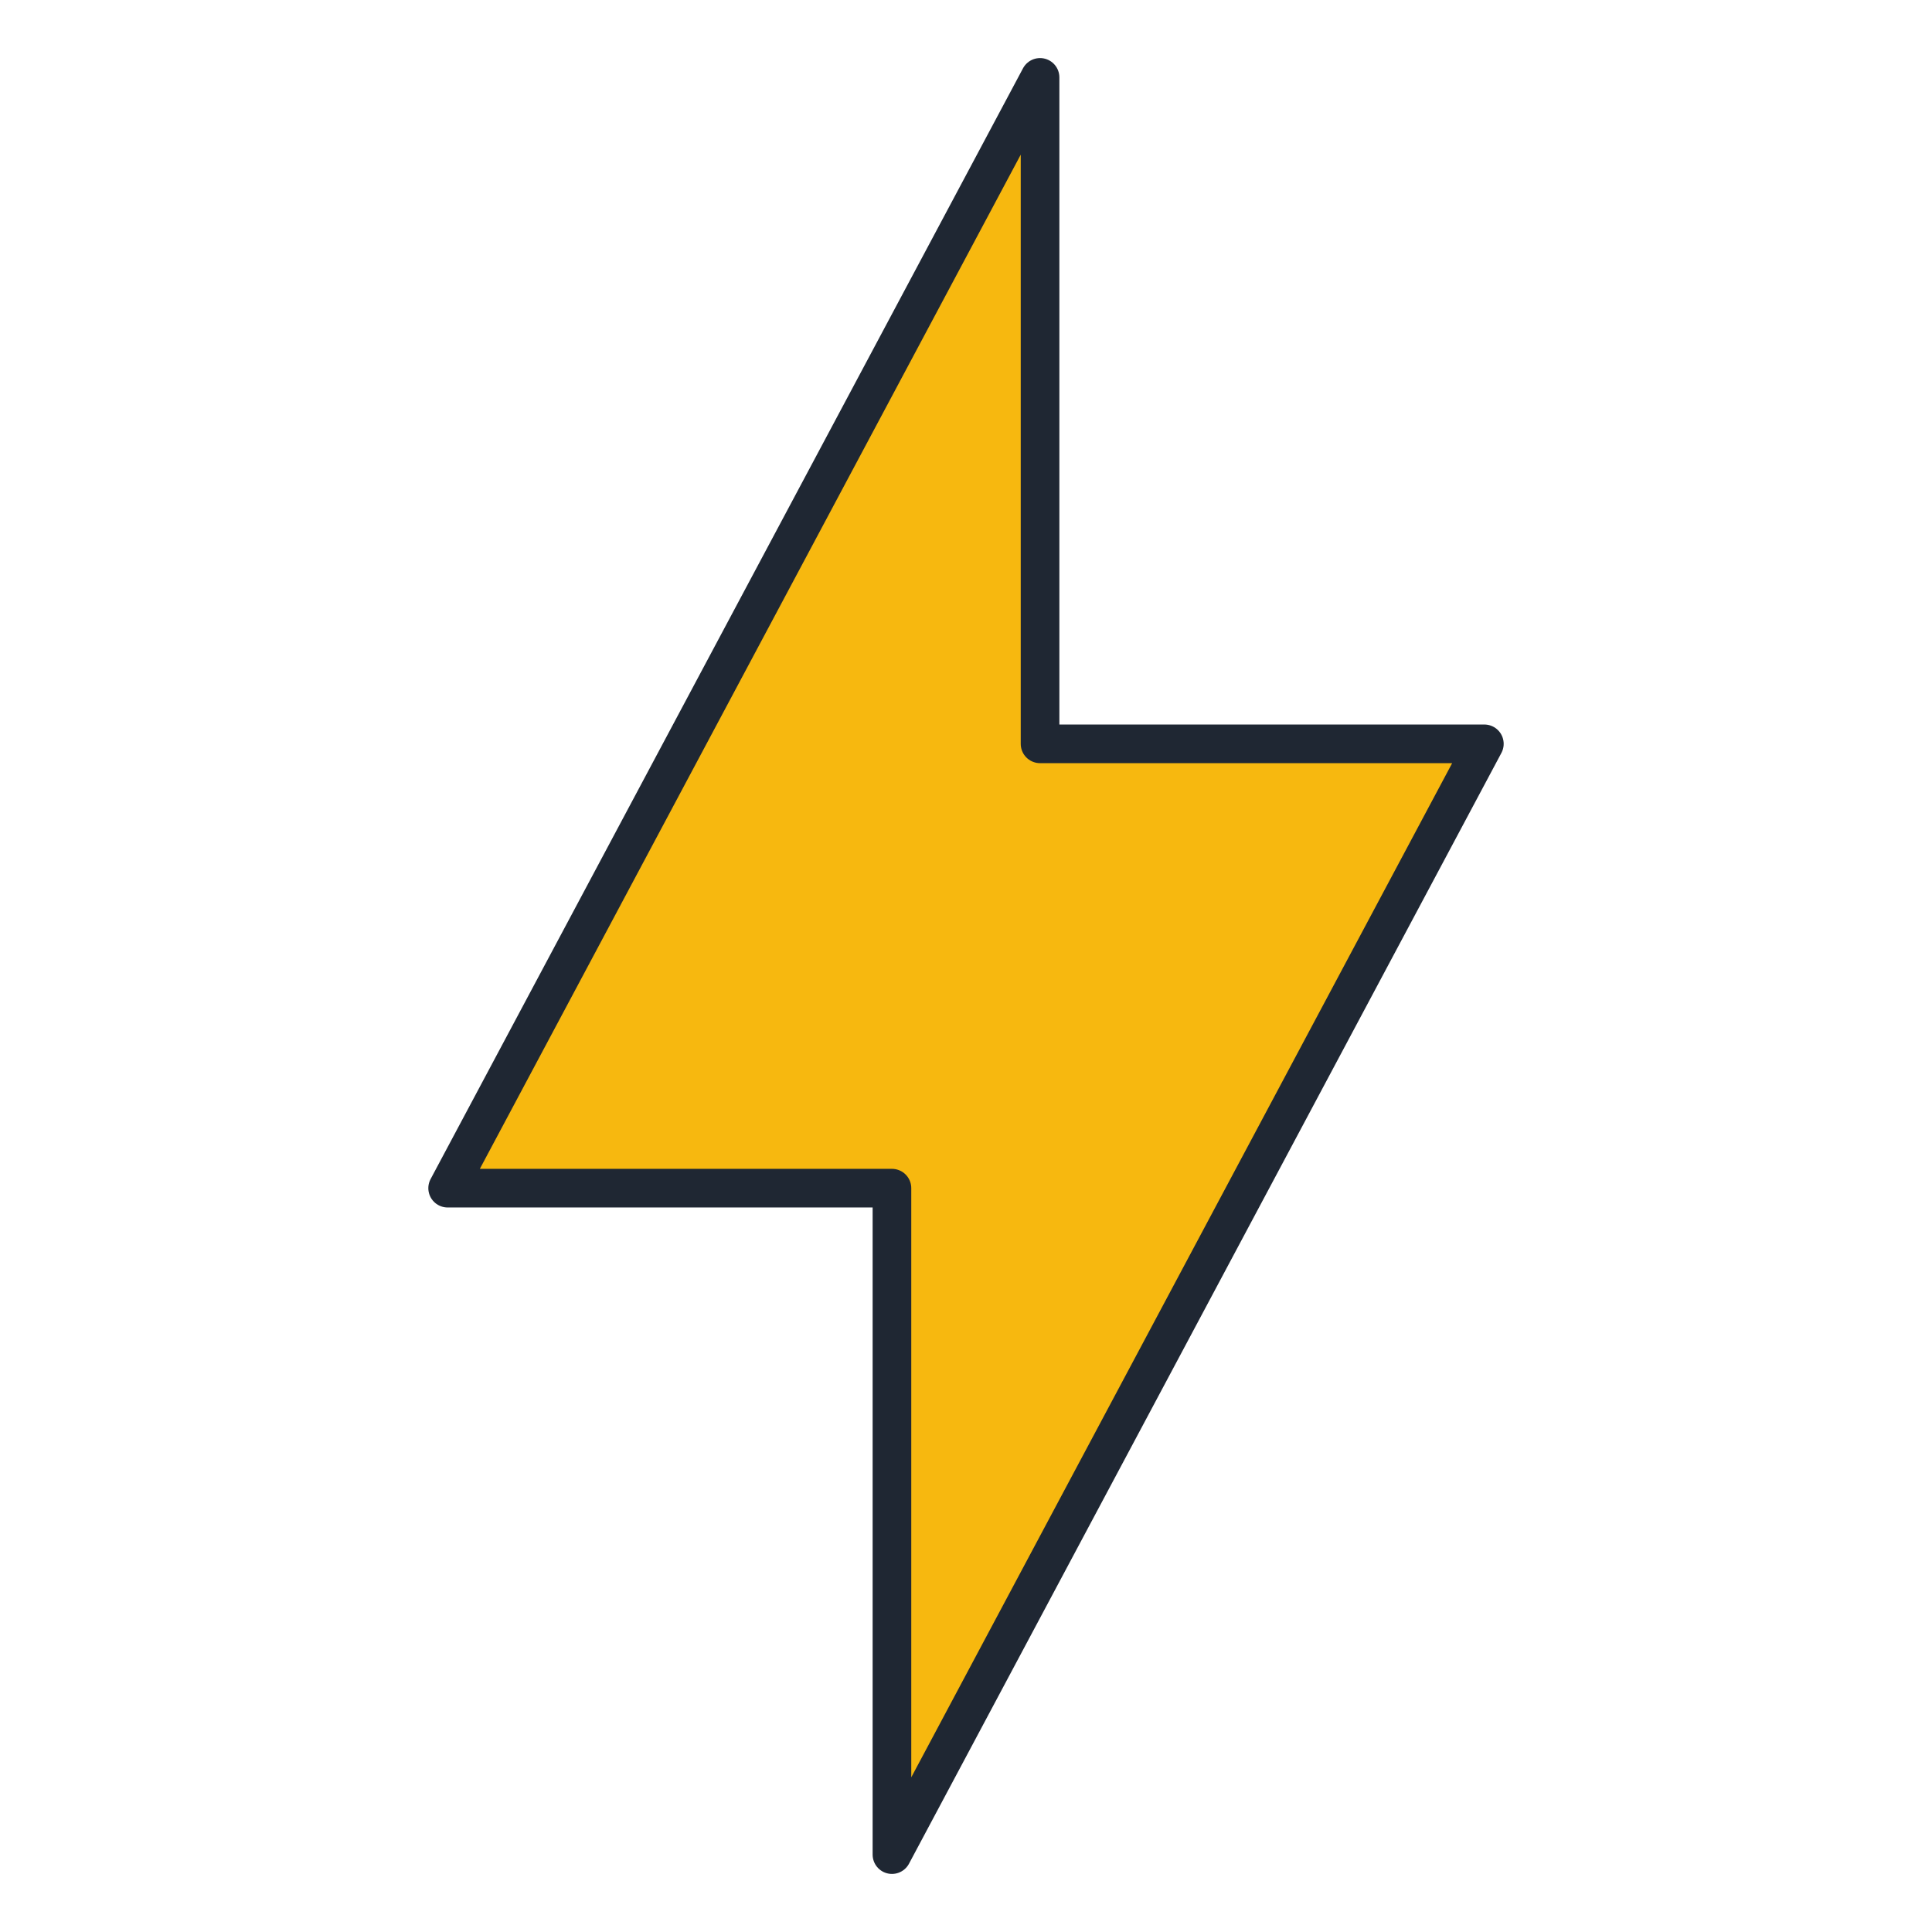
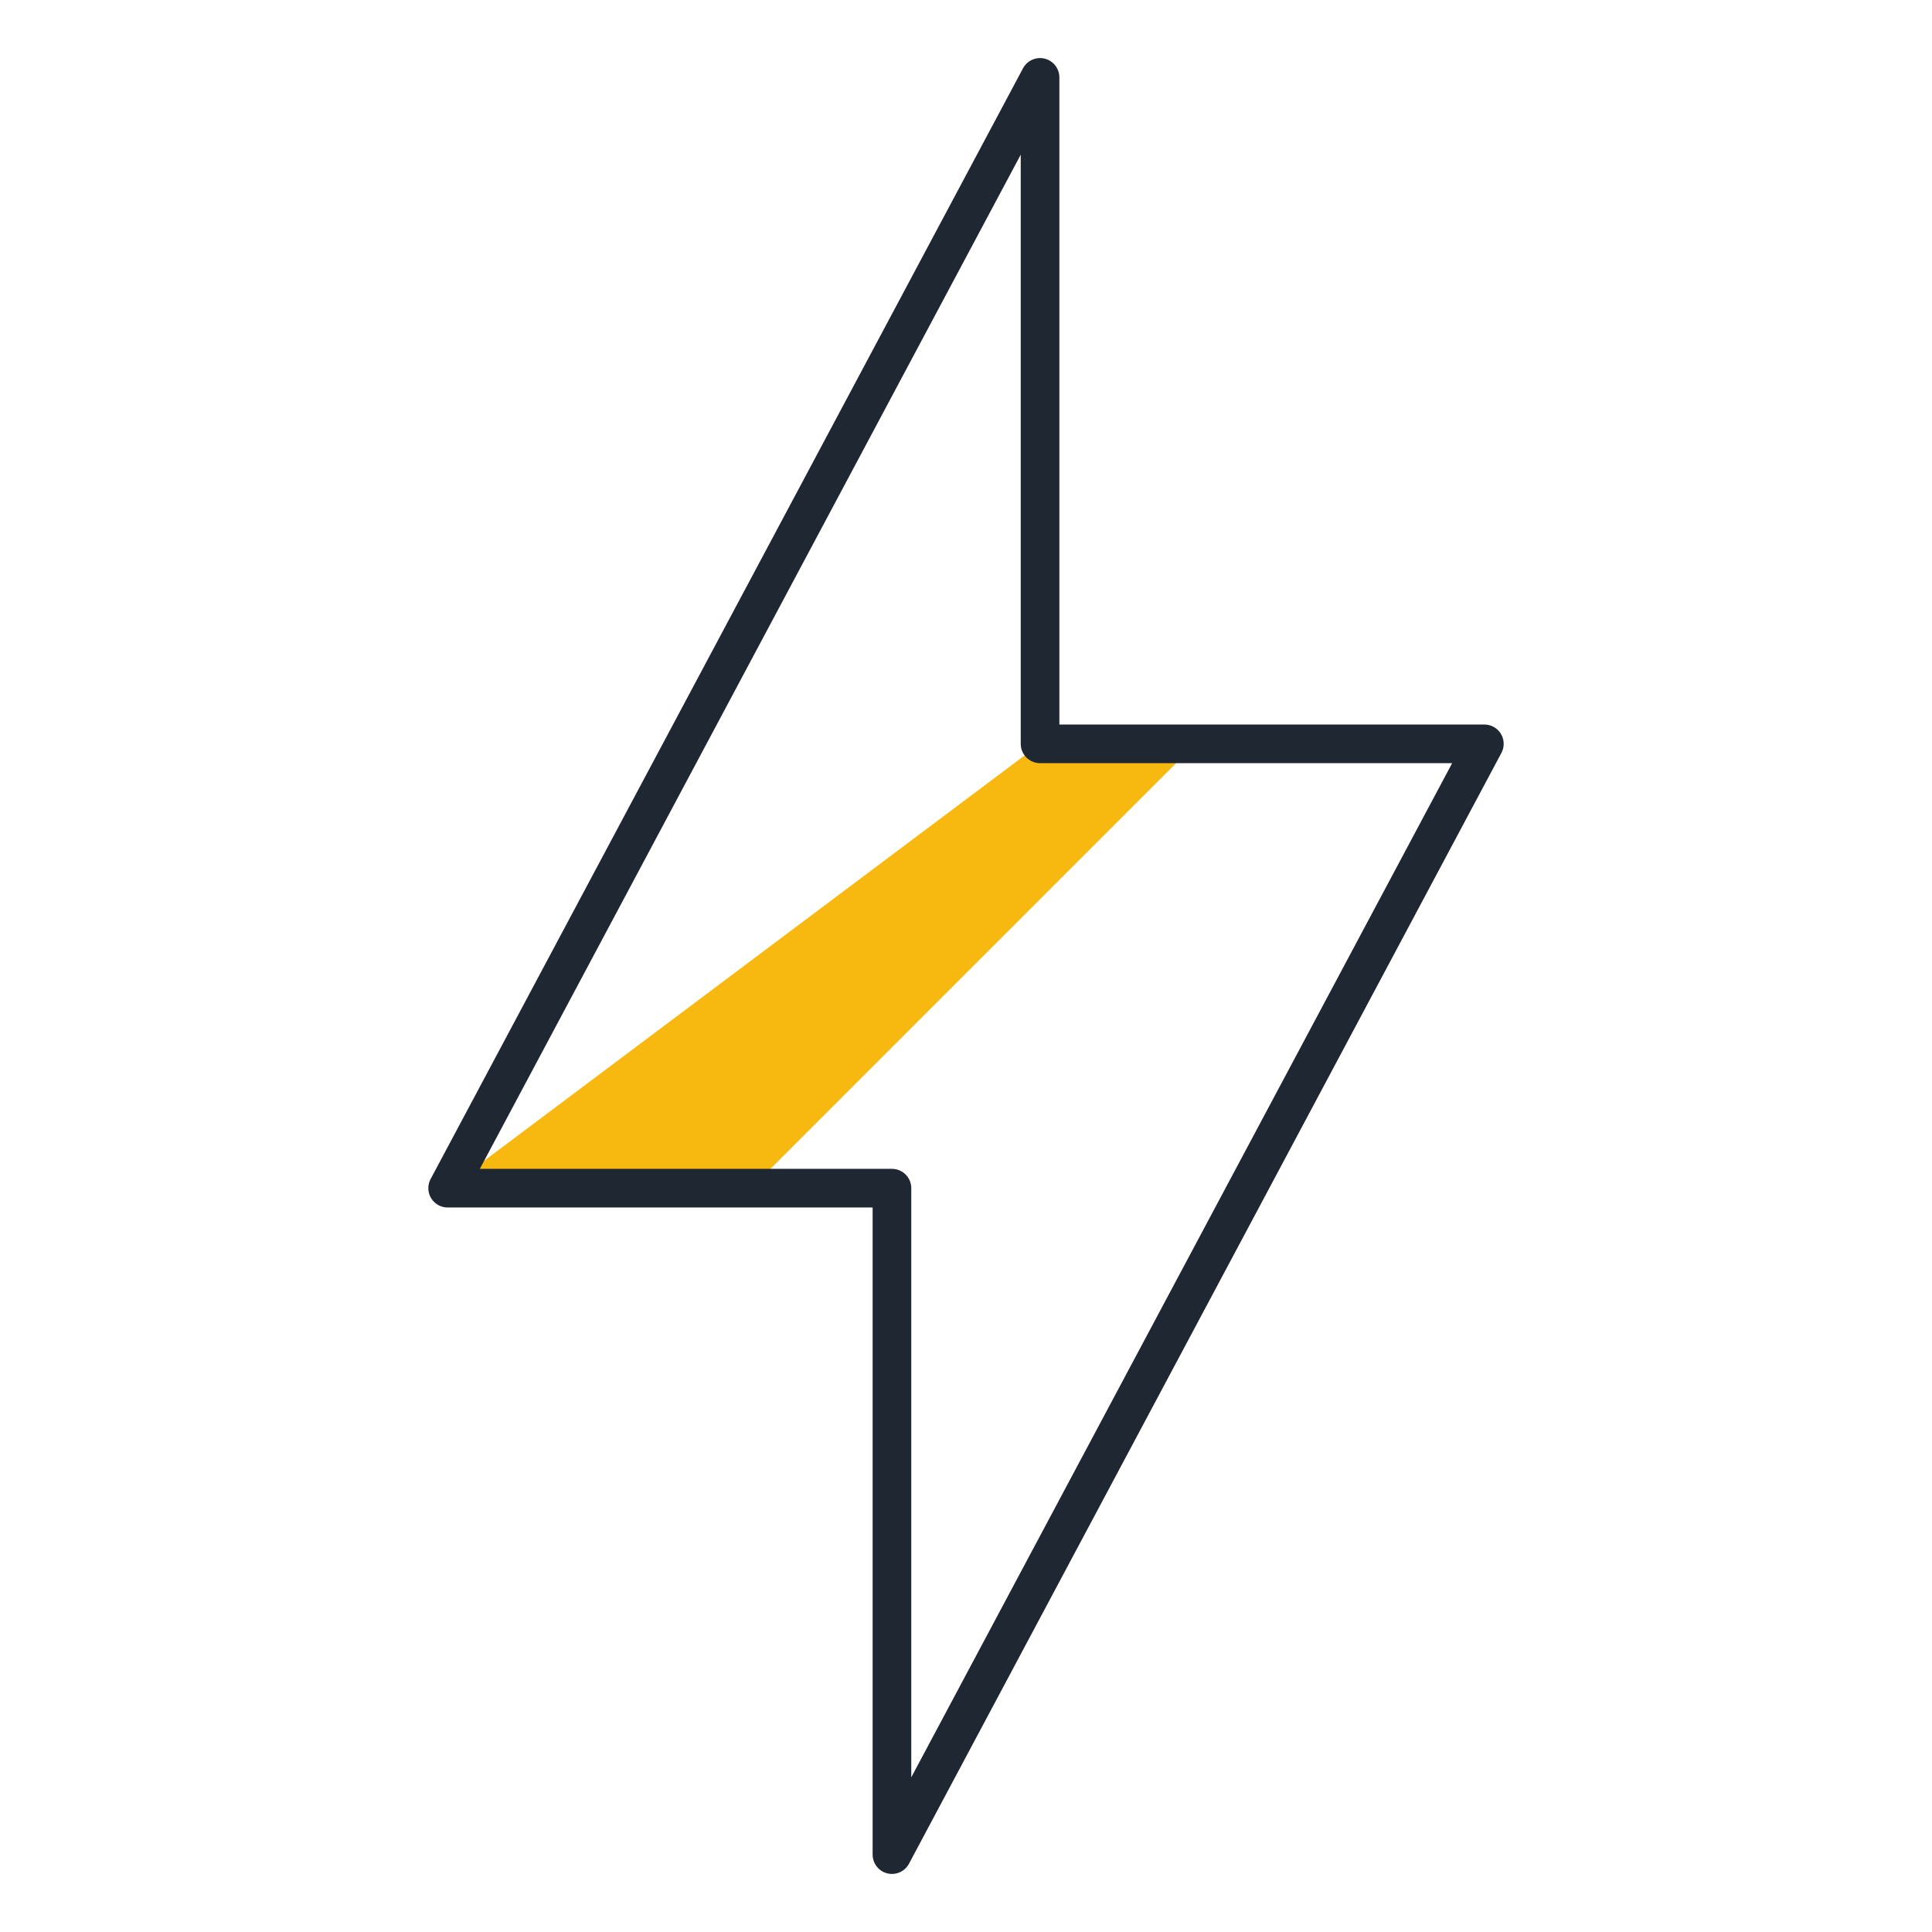
<svg xmlns="http://www.w3.org/2000/svg" fill="none" viewBox="0 0 100 100" id="Charging-Battery-Empty--Streamline-Ultimate" height="100" width="100" version="1.1">
  <defs id="defs19" />
  <desc id="desc2">
    Charging Battery Empty Streamline Icon: https://streamlinehq.com
  </desc>
-   <path fill="#ffef5e" d="M 53.833,4.006 23.17,61.499 H 46.167 V 95.994 L 76.83,38.501 H 53.833 Z" stroke-width="8.014" id="path6" style="stroke-width:1;stroke-dasharray:none;fill:#f7b80f;fill-opacity:1" />
-   <path fill="#fff9bf" d="M 53.833,38.501 V 4.006 L 23.17,61.499 H 38.877 L 61.874,38.501 Z" stroke-width="8.014" id="path8" style="stroke-width:1;stroke-dasharray:none;fill:#f7b80f;fill-opacity:1" />
+   <path fill="#fff9bf" d="M 53.833,38.501 L 23.17,61.499 H 38.877 L 61.874,38.501 Z" stroke-width="8.014" id="path8" style="stroke-width:1;stroke-dasharray:none;fill:#f7b80f;fill-opacity:1" />
  <path stroke="#191919" stroke-linecap="round" stroke-linejoin="round" d="M 53.833,4.006 23.17,61.499 H 46.167 V 95.994 L 76.83,38.501 H 53.833 Z" stroke-width="8.014" id="path14" style="stroke:#1f2733;stroke-opacity:1;stroke-width:2;stroke-dasharray:none" />
</svg>